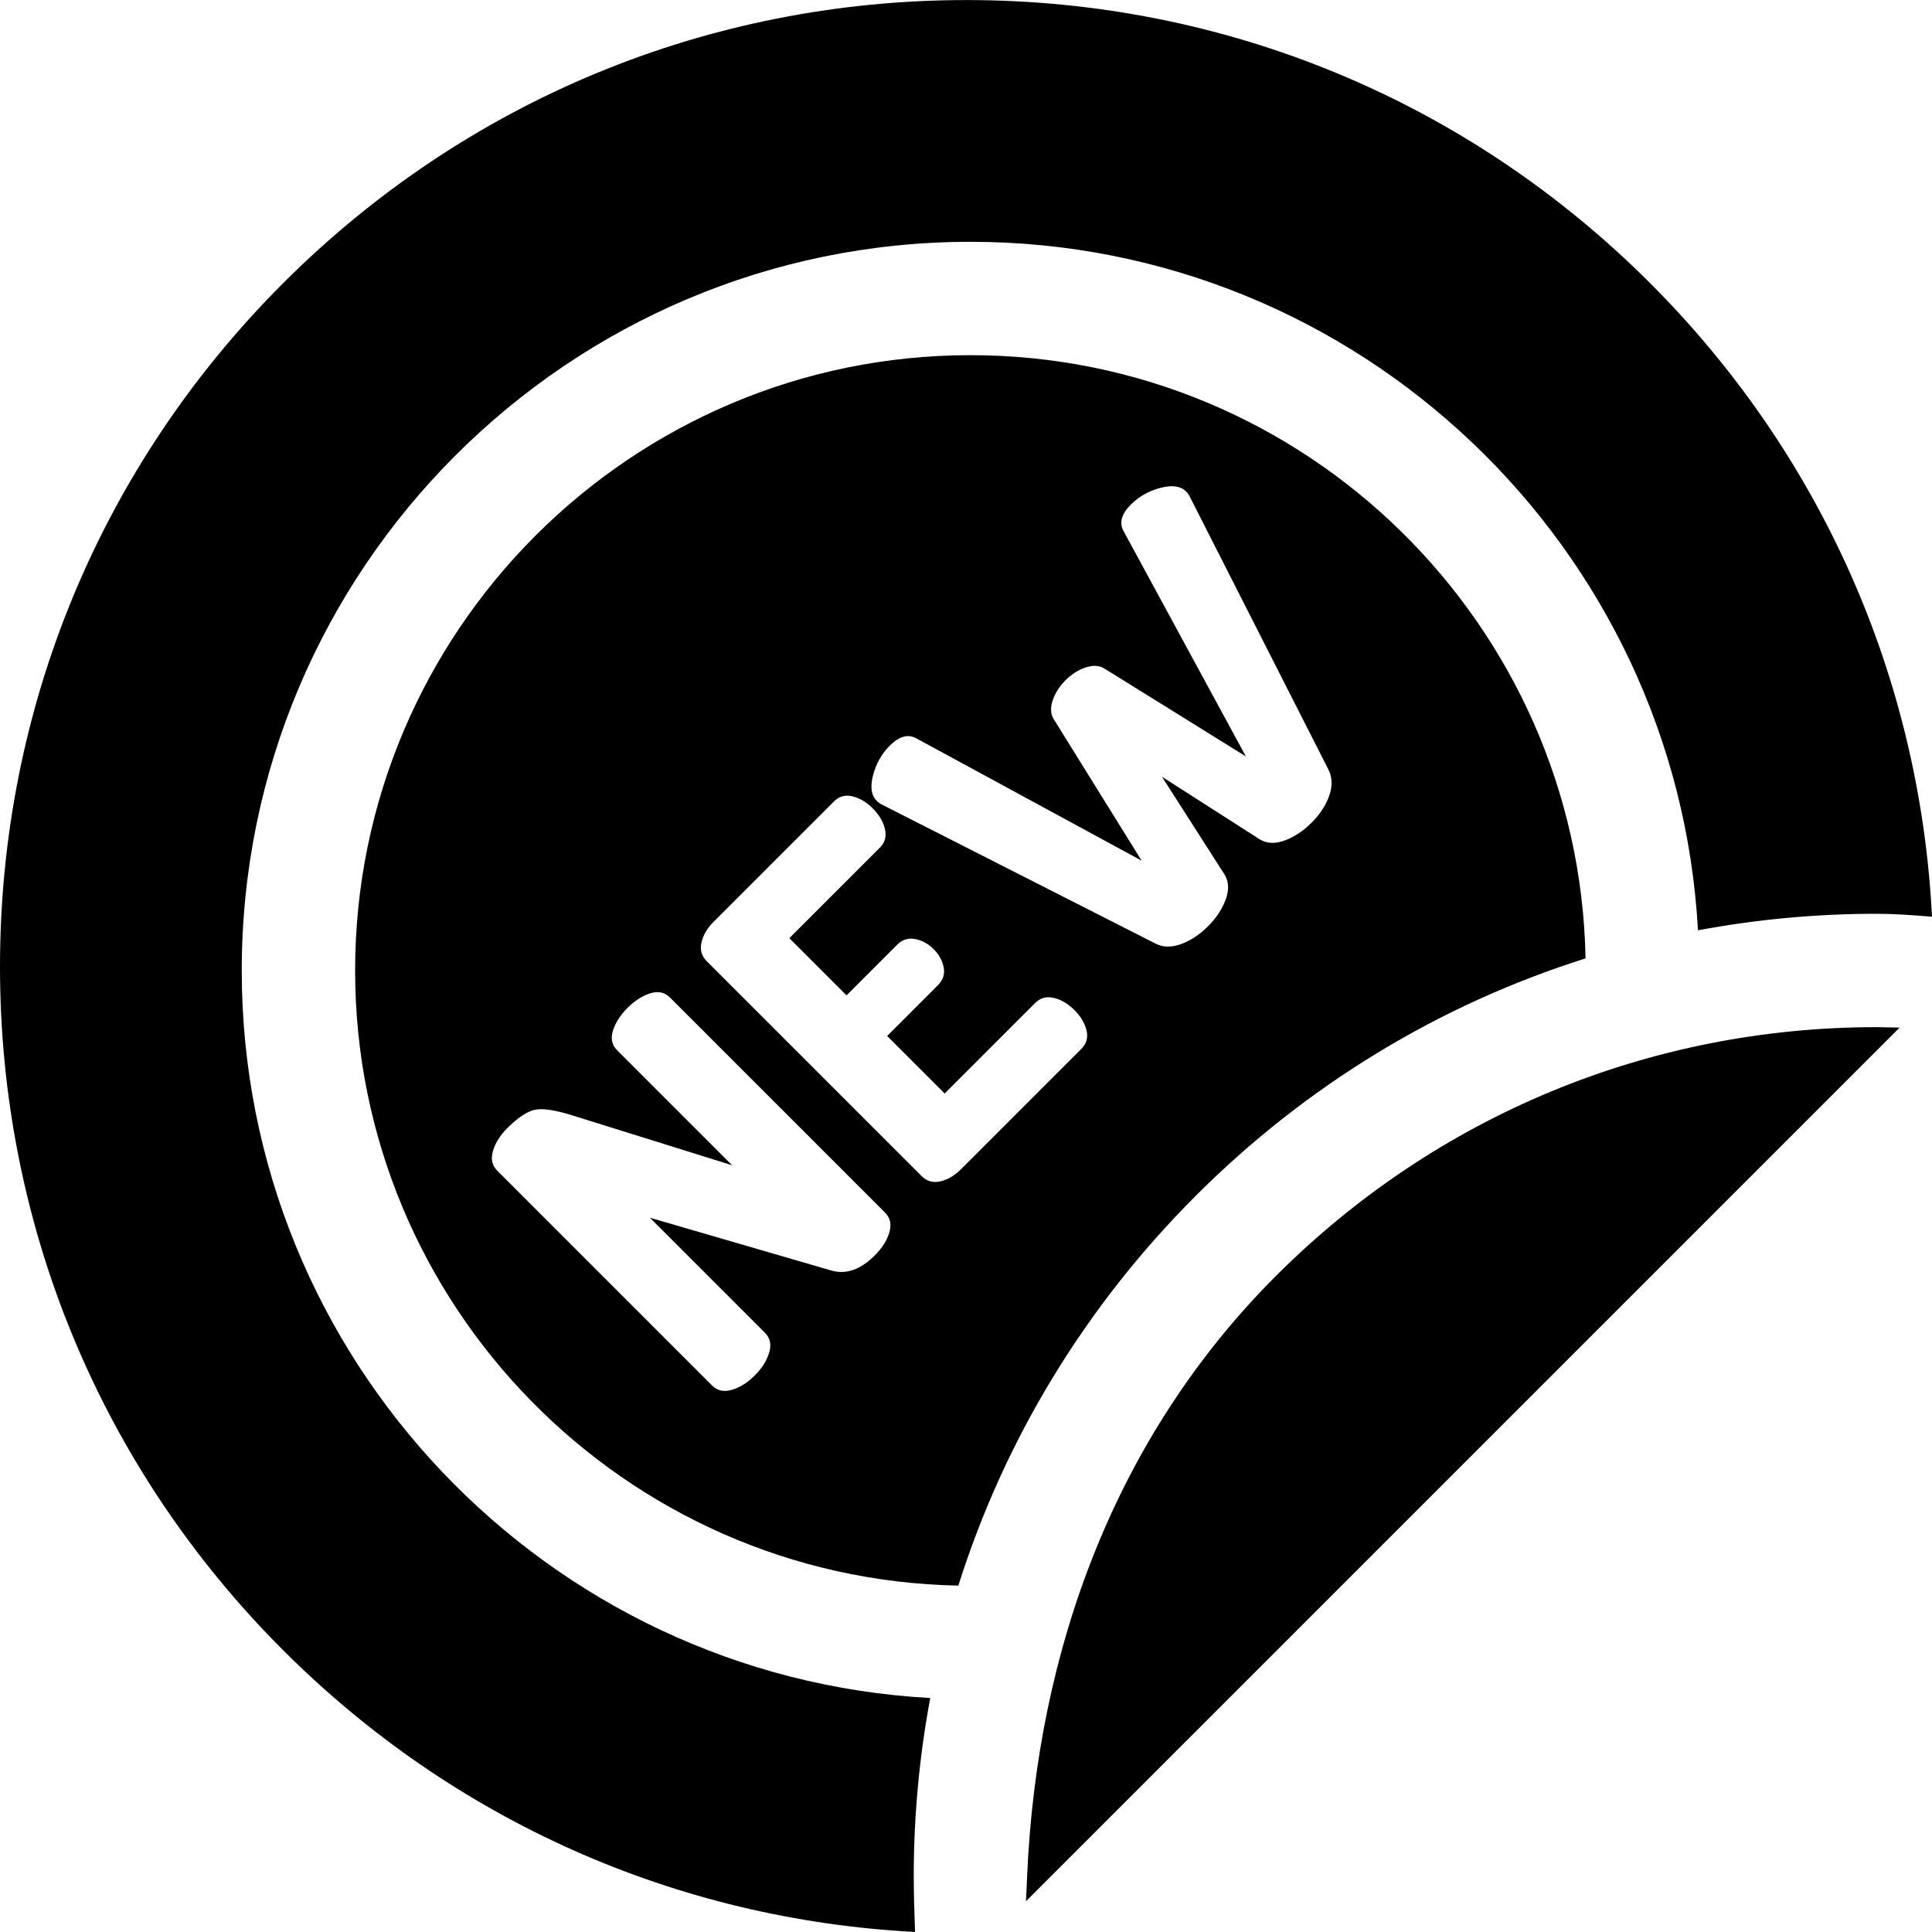
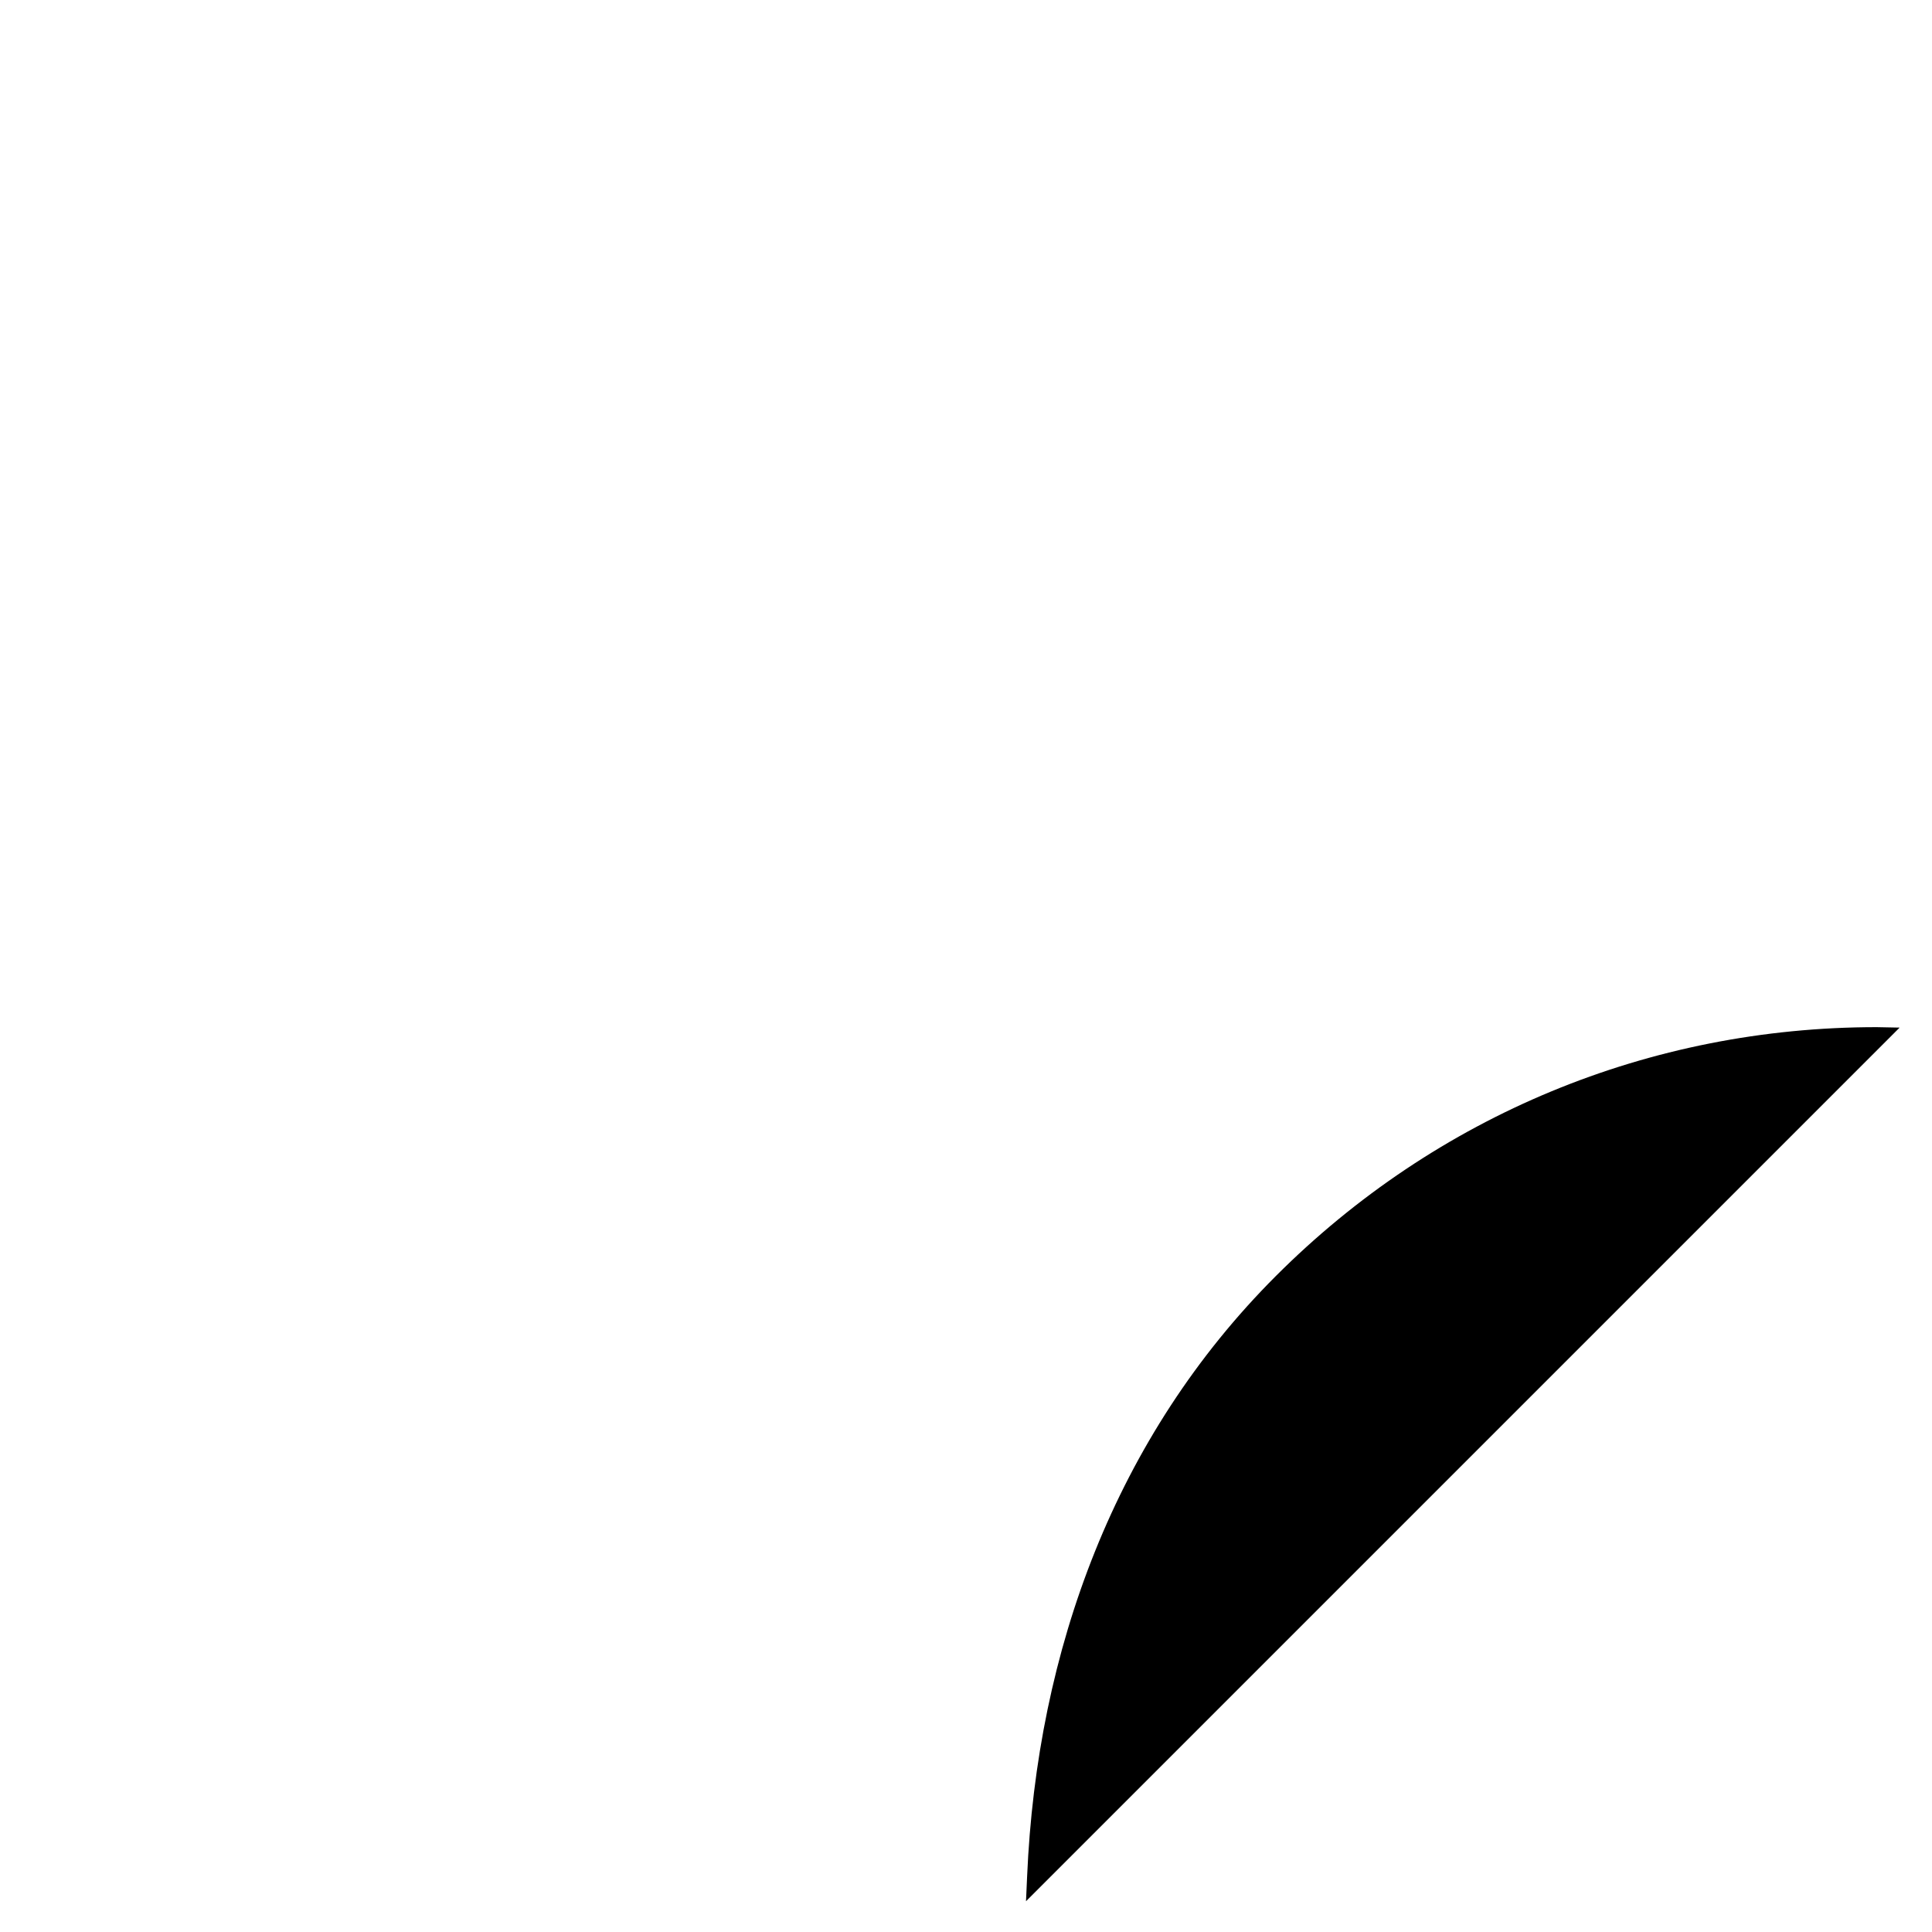
<svg xmlns="http://www.w3.org/2000/svg" version="1.1" id="Capa_1" x="0px" y="0px" viewBox="0 0 512 512" style="enable-background:new 0 0 512 512;" xml:space="preserve">
  <g>
    <g>
      <path d="M497.316,272.206c-60.133,0.001-116.667,23.418-159.186,65.937c-42.521,42.521-63.37,99.109-65.937,159.186    c-0.067,1.568-0.164,3.777-0.291,6.514l231.516-231.516C500.314,272.253,498.18,272.206,497.316,272.206z" />
    </g>
  </g>
  <g>
    <g>
-       <path d="M437.308,75.044C388.924,26.66,324.595,0.014,256.169,0.014S123.414,26.66,75.031,75.044    C26.646,123.428,0,187.758,0,256.183s26.646,132.755,75.031,181.139c45.145,45.146,104.174,71.356,167.459,74.664    c-0.222-6.183-0.341-11.24-0.341-14.657c0-16.06,1.492-31.887,4.375-47.339c-101.546-5.545-182.458-89.901-182.458-192.806    c0-106.478,86.627-193.103,193.104-193.103c102.906,0,187.261,80.911,192.806,182.457c15.452-2.883,31.28-4.375,47.34-4.375    c3.897,0,8.905,0.28,14.684,0.786C508.792,179.496,482.56,120.296,437.308,75.044z" />
-     </g>
+       </g>
  </g>
  <g>
    <g>
-       <path d="M257.171,94.125c-89.911,0-163.06,73.148-163.06,163.059c0,88.842,71.42,161.309,159.86,163.02    c12.172-38.56,33.502-73.893,62.914-103.305c29.412-29.411,64.745-50.741,103.305-62.914    C418.478,165.545,346.013,94.125,257.171,94.125z M235.681,326.607c-0.628,2.124-1.899,4.142-3.812,6.055    c-3.828,3.827-7.684,5.173-11.57,4.036l-48.074-13.993l30.495,30.495c1.376,1.376,1.749,3.126,1.121,5.247    c-0.628,2.124-1.899,4.141-3.812,6.054c-1.915,1.915-3.932,3.186-6.055,3.812c-2.122,0.631-3.871,0.256-5.247-1.12l-56.954-56.954    c-1.375-1.375-1.75-3.123-1.122-5.248c0.628-2.121,1.898-4.139,3.813-6.054c2.691-2.691,5.068-4.288,7.13-4.798    c2.064-0.507,5.457-0.014,10.18,1.48l42.245,13.184l-30.495-30.495c-1.374-1.374-1.734-3.109-1.077-5.202    c0.658-2.092,1.943-4.095,3.858-6.009c1.913-1.913,3.916-3.198,6.009-3.858c2.093-0.657,3.828-0.297,5.202,1.077l57.044,57.044    C235.936,322.737,236.31,324.486,235.681,326.607z M286.58,277.951l-31.93,31.93c-1.674,1.675-3.484,2.736-5.427,3.184    c-1.943,0.451-3.601-0.014-4.977-1.39l-56.954-56.954c-1.375-1.375-1.839-3.032-1.39-4.978c0.448-1.942,1.509-3.752,3.185-5.426    l31.93-31.93c1.375-1.375,3.02-1.823,4.933-1.346c1.914,0.48,3.677,1.525,5.291,3.14c1.735,1.735,2.826,3.573,3.275,5.516    c0.449,1.945,0.014,3.573-1.301,4.888l-24.037,24.037l15.158,15.158l13.454-13.454c1.315-1.315,2.883-1.809,4.708-1.481    c1.824,0.329,3.485,1.242,4.978,2.735c1.376,1.376,2.241,2.959,2.601,4.754c0.359,1.795-0.149,3.379-1.524,4.754l-13.454,13.454    l15.247,15.247l24.037-24.037c1.315-1.315,2.944-1.748,4.888-1.301c1.944,0.45,3.783,1.541,5.516,3.275    c1.614,1.614,2.662,3.378,3.14,5.291C288.404,274.932,287.955,276.576,286.58,277.951z M352.234,210.951    c-0.897,2.512-2.453,4.874-4.664,7.085c-2.212,2.213-4.59,3.782-7.13,4.709c-2.543,0.927-4.738,0.822-6.593-0.314l-25.921-16.592    l16.593,25.921c1.137,1.855,1.24,4.051,0.313,6.593c-0.928,2.542-2.498,4.918-4.709,7.13c-2.212,2.212-4.59,3.782-7.13,4.708    c-2.543,0.929-4.799,0.885-6.772-0.132l-72.56-36.863c-0.48-0.238-0.926-0.568-1.345-0.986c-1.435-1.435-1.749-3.691-0.942-6.772    c0.808-3.077,2.287-5.696,4.441-7.848c2.512-2.512,4.873-3.139,7.085-1.885l59.645,32.379l-23.229-37.401    c-0.898-1.374-1.017-3.049-0.359-5.023c0.657-1.972,1.794-3.768,3.408-5.382c1.614-1.613,3.409-2.749,5.382-3.407    c1.973-0.656,3.647-0.538,5.023,0.359l37.401,23.229l-32.38-59.645c-1.255-2.211-0.627-4.574,1.884-7.085    c2.152-2.152,4.769-3.63,7.848-4.441c3.08-0.805,5.338-0.492,6.772,0.942c0.419,0.419,0.747,0.866,0.986,1.345l36.863,72.56    C353.101,206.167,353.13,208.439,352.234,210.951z" />
-     </g>
+       </g>
  </g>
  <g>
</g>
  <g>
</g>
  <g>
</g>
  <g>
</g>
  <g>
</g>
  <g>
</g>
  <g>
</g>
  <g>
</g>
  <g>
</g>
  <g>
</g>
  <g>
</g>
  <g>
</g>
  <g>
</g>
  <g>
</g>
  <g>
</g>
</svg>